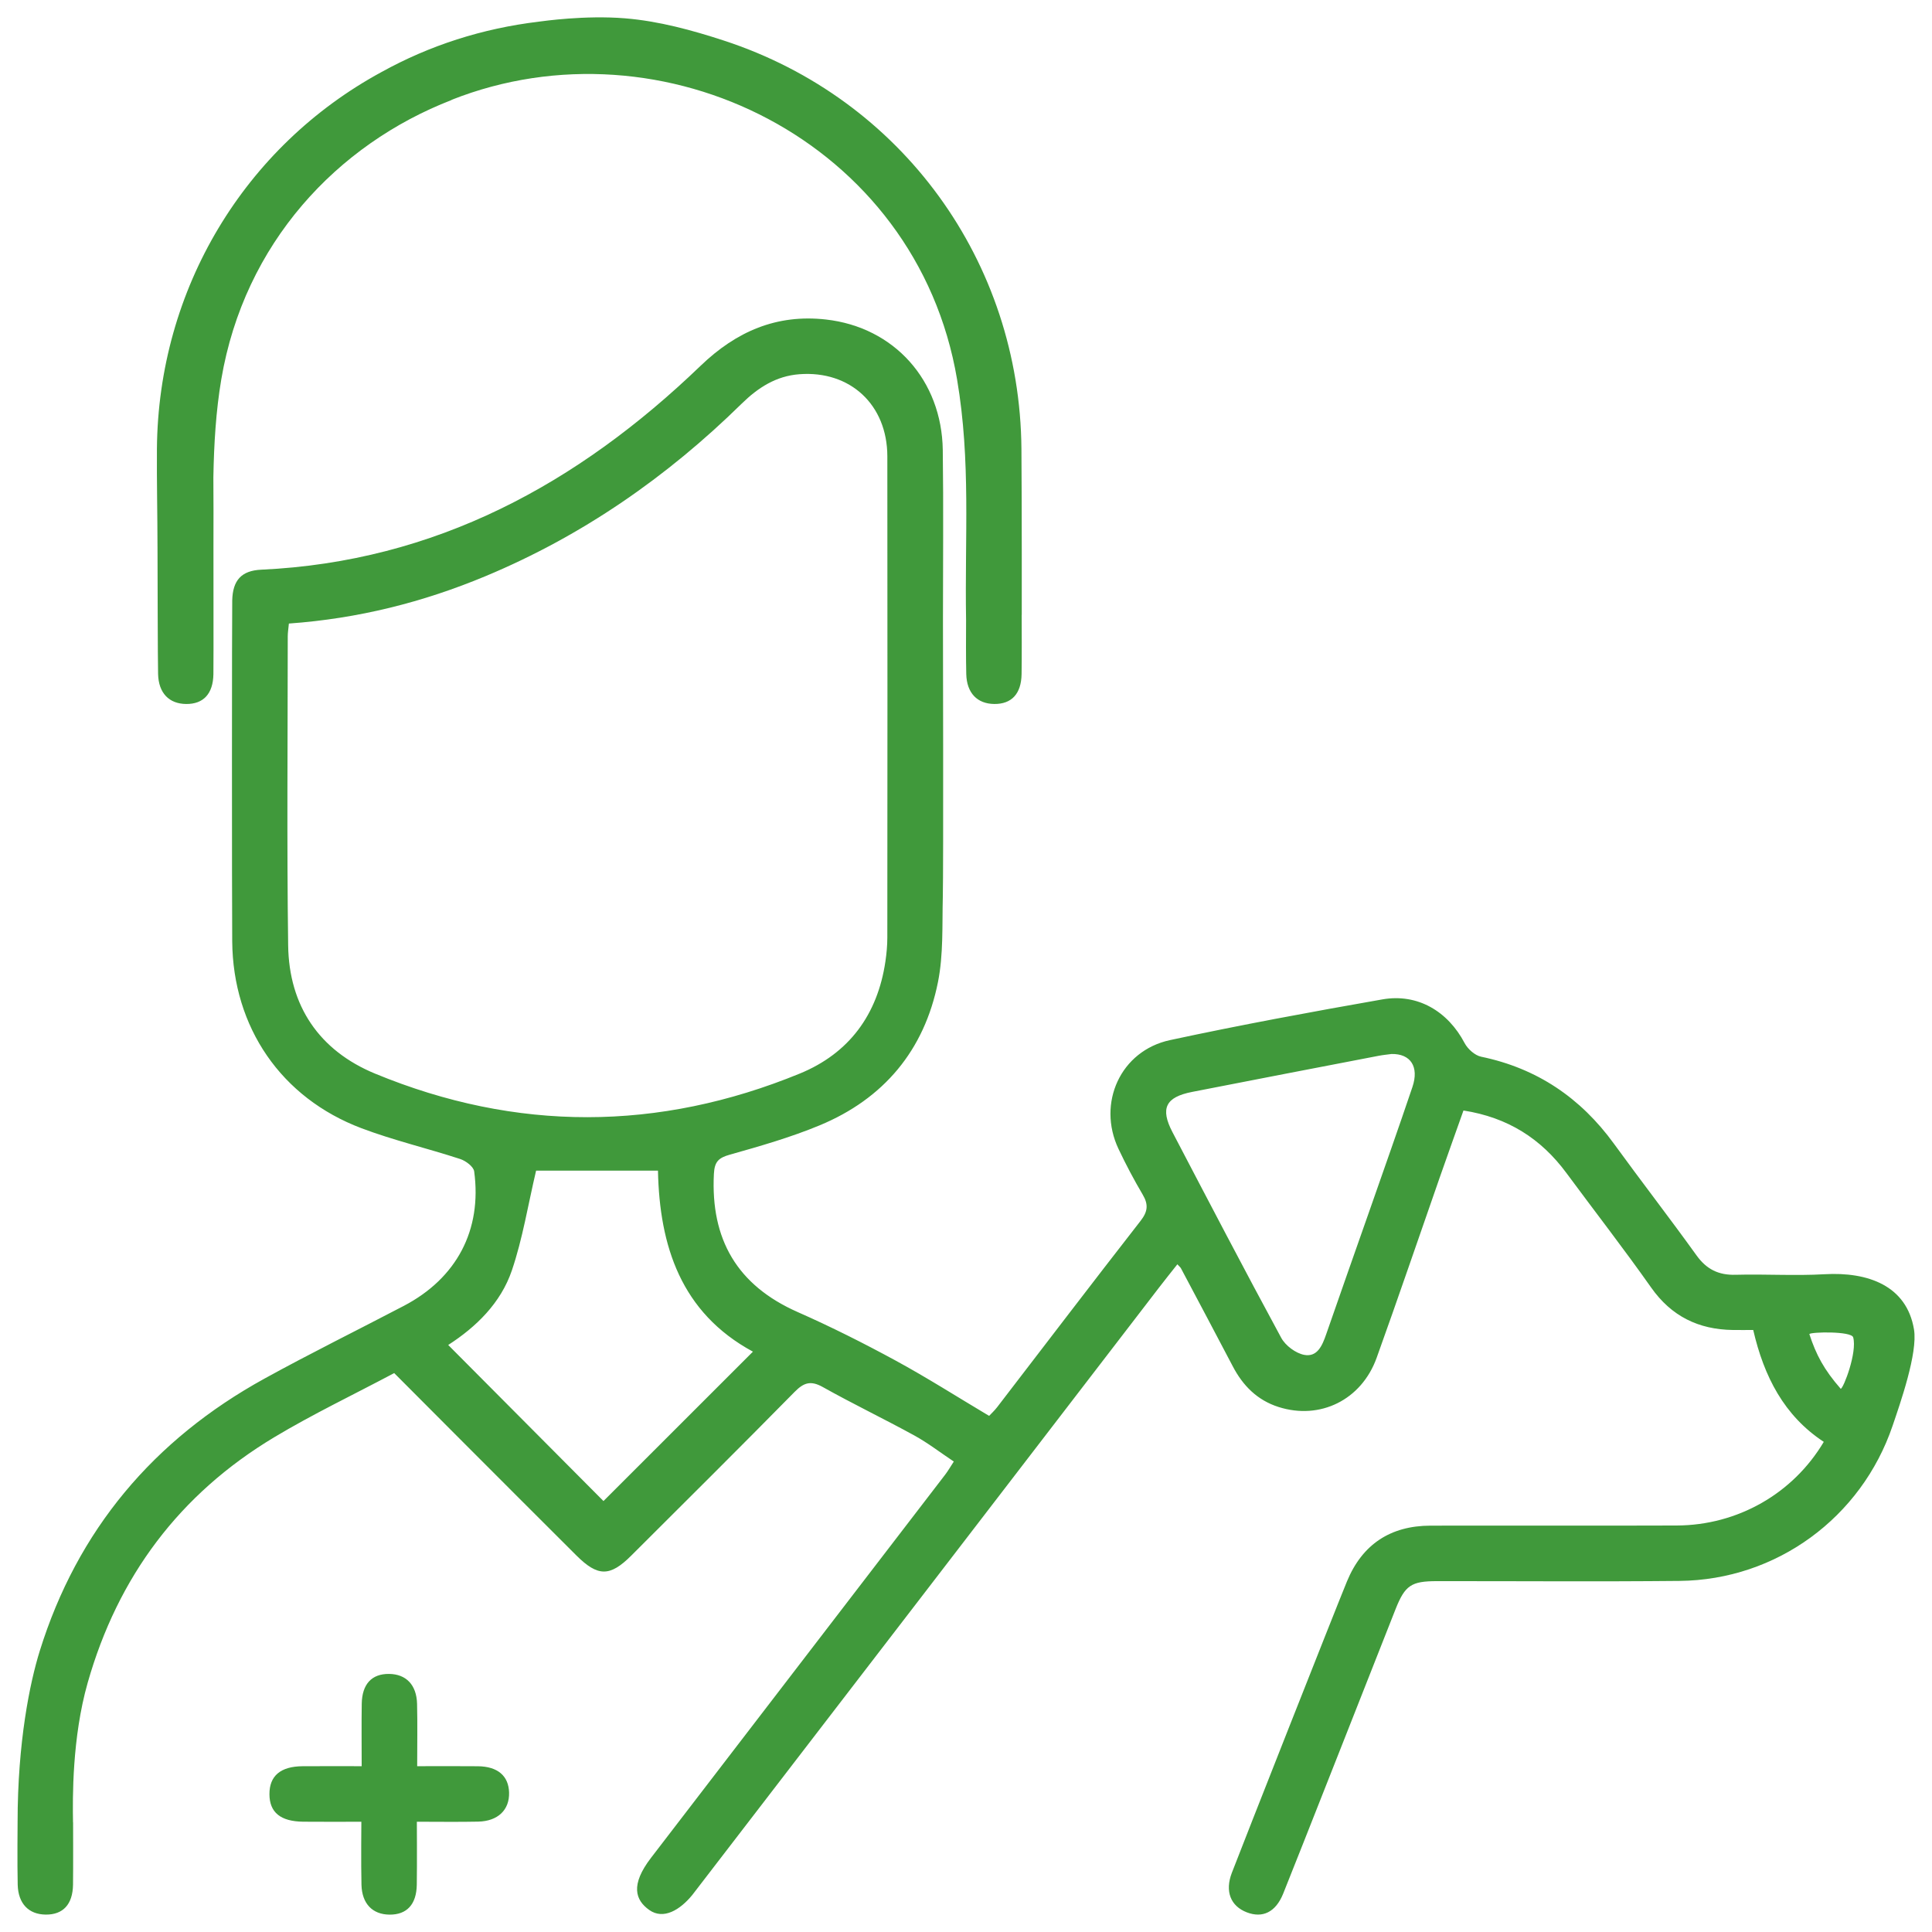
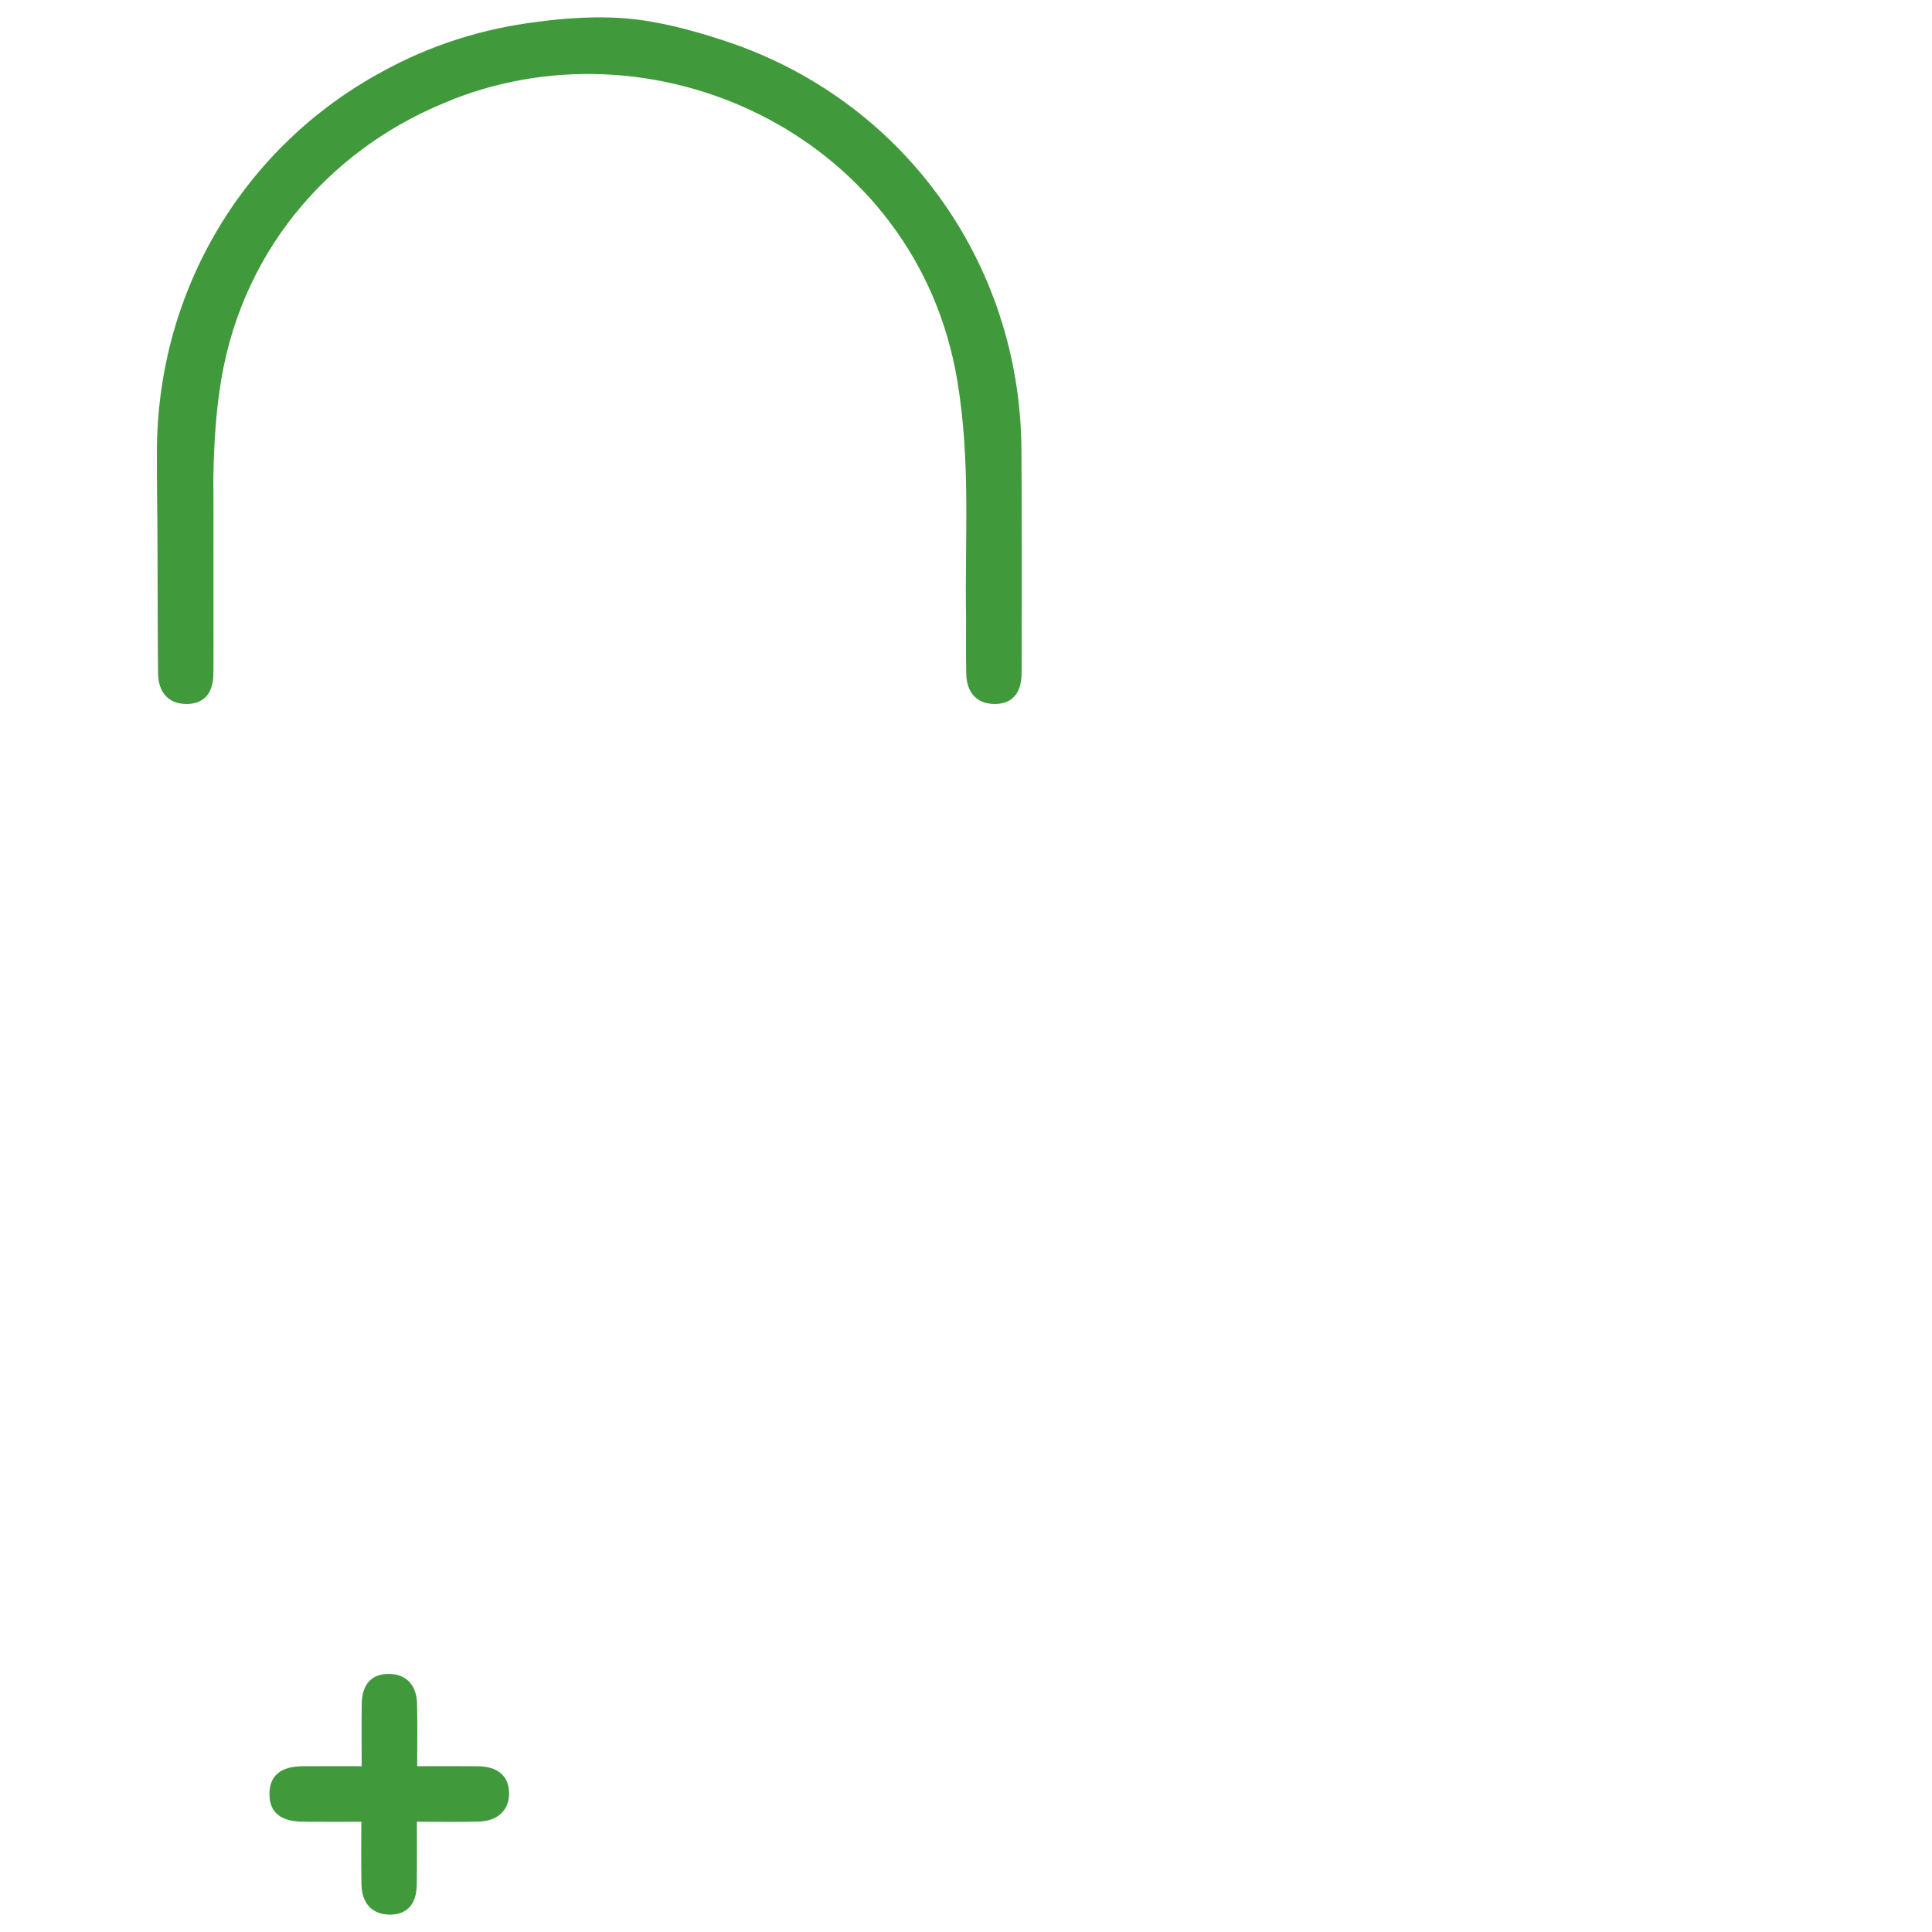
<svg xmlns="http://www.w3.org/2000/svg" version="1.1" id="Layer_1" x="0px" y="0px" width="391.182px" height="391.182px" viewBox="0 0 391.182 391.182" enable-background="new 0 0 391.182 391.182" xml:space="preserve">
  <g>
-     <path fill="#40993B" d="M387.536,269.18c-1.479-8.876-9.332-11.687-18.128-11.179c-5.979,0.346-11.995-0.056-17.988,0.11   c-3.454,0.097-5.884-1.102-7.917-3.93c-5.468-7.604-11.207-15.014-16.711-22.594c-6.753-9.3-15.575-15.282-26.896-17.629   c-1.272-0.265-2.716-1.557-3.347-2.756c-3.379-6.43-9.507-10.103-16.653-8.849c-14.376,2.522-28.738,5.176-43.005,8.245   c-10.013,2.153-14.804,12.759-10.425,22.021c1.493,3.155,3.13,6.258,4.905,9.263c1.183,2.001,1.039,3.427-0.435,5.316   c-9.754,12.509-19.359,25.134-29.029,37.71c-0.581,0.755-1.297,1.407-1.637,1.772c-6.509-3.875-12.613-7.768-18.959-11.215   c-6.463-3.513-13.058-6.83-19.785-9.799c-12.278-5.418-17.655-14.726-16.98-27.973c0.127-2.502,0.95-3.263,3.256-3.911   c6.112-1.721,12.261-3.487,18.116-5.911c13.034-5.394,21.246-15.226,24-29.037c1.11-5.565,0.834-11.428,0.976-17.16   c0.146-5.948,0.033-54.691,0.032-56.056c-0.003-11.494,0.12-22.99-0.038-34.483c-0.195-14.125-9.831-24.891-23.666-26.443   c-9.952-1.117-18.114,2.393-25.37,9.371c-24.876,23.924-53.673,39.654-88.966,41.285c-4.024,0.187-5.771,2.161-5.865,6.231   c-0.066,2.826-0.076,60.181-0.003,69.034c0.144,17.377,9.896,31.682,26.179,37.829c6.513,2.46,13.347,4.062,19.977,6.229   c1.134,0.371,2.703,1.541,2.834,2.509c1.615,11.889-3.556,21.63-14.25,27.229c-9.396,4.918-18.917,9.609-28.204,14.724   c-22.438,12.351-37.882,30.638-45.515,55.175c-1.983,6.379-4.477,18.396-4.477,34.666c0,0-0.081,8.553,0.022,12.635   c0.1,3.846,2.233,6.018,5.679,6.049c3.497,0.032,5.459-2.053,5.522-6.049c0.047-2.971,0.015-12.634,0.015-12.634h-0.016   c-0.083-4.902-0.201-17.095,2.96-28.224c6.117-21.537,18.613-38.239,37.778-49.741c7.793-4.677,16.034-8.605,24.294-12.993   c4.494,4.508,8.891,8.928,13.298,13.338c7.861,7.869,15.716,15.743,23.596,23.593c4.328,4.312,6.784,4.329,11.072,0.054   c11.062-11.029,22.146-22.04,33.103-33.174c1.868-1.899,3.279-2.349,5.715-0.982c6.092,3.416,12.402,6.44,18.527,9.802   c2.711,1.487,5.187,3.406,7.995,5.28c-0.689,1.055-1.16,1.886-1.733,2.635c-19.85,25.869-39.706,51.732-59.567,77.592   c-4.236,5.518-3.174,8.571-0.37,10.566c2.88,2.049,6.255-0.014,8.728-3.046c31.526-40.987,63.021-82,94.522-123.006   c1.197-1.559,2.43-3.089,3.685-4.68c0.405,0.445,0.612,0.6,0.723,0.806c3.507,6.612,7.026,13.22,10.497,19.853   c2.055,3.927,4.96,6.855,9.257,8.229c8.401,2.687,16.794-1.402,19.874-9.959c4.393-12.204,8.567-24.485,12.848-36.729   c1.553-4.438,3.141-8.86,4.729-13.338c8.969,1.396,15.7,5.689,20.838,12.646c5.714,7.735,11.619,15.335,17.157,23.191   c4.107,5.829,9.587,8.5,16.535,8.601c1.354,0.02,2.707,0.002,4.139,0.002c2.184,9.448,6.261,17.373,14.286,22.651   c-6.238,10.497-17.463,16.889-29.78,16.935c-16.617,0.062-33.235-0.005-49.854,0.029c-8.095,0.019-13.805,3.775-16.903,11.273   c-2.287,5.531-21.177,53.438-23.319,59.027c-1.438,3.756-0.25,6.729,3.03,7.994c3.202,1.234,5.834-0.032,7.345-3.729   c2.077-5.079,20.74-52.538,22.768-57.637c1.925-4.845,3.167-5.688,8.394-5.691c16.368-0.012,32.736,0.117,49.104-0.046   c19.64-0.196,36.825-12.808,43.149-31.419C384.721,284.209,388.334,273.964,387.536,269.18z M75.955,217.387   c-11.303-4.666-17.446-13.692-17.61-25.978c-0.28-20.856-0.088-41.72-0.082-62.58c0-0.73,0.126-1.461,0.229-2.576   c14.032-1.002,27.162-4.319,39.792-9.585c19.61-8.176,36.745-20.072,51.867-34.915c3.322-3.26,6.981-5.627,11.72-5.983   c10.267-0.771,17.781,6.178,17.793,16.628c0.04,32.478,0.021,64.954-0.003,97.432c-0.001,1.614-0.151,3.244-0.388,4.845   c-1.587,10.755-7.343,18.596-17.333,22.694C133.338,229.103,104.542,229.187,75.955,217.387z M122.189,303.926   c-10.273-10.326-20.741-20.849-31.438-31.602c5.645-3.635,10.64-8.479,12.889-15.092c2.18-6.41,3.255-13.194,4.907-20.207   c7.601,0,15.934,0,24.676,0c0.312,15.197,4.628,28.753,19.228,36.652C142.178,283.947,132.13,293.989,122.189,303.926z    M285.981,220.093c-2.866,8.492-5.863,16.941-8.822,25.403c-2.877,8.227-5.798,16.438-8.646,24.676   c-0.774,2.239-1.783,4.655-4.434,4.157c-1.739-0.328-3.809-1.877-4.665-3.455c-7.478-13.8-14.737-27.717-22.011-41.625   c-2.527-4.831-1.408-7.109,3.96-8.162c12.59-2.47,25.188-4.889,37.788-7.316c0.854-0.165,1.729-0.245,2.593-0.362   C285.596,213.327,287.372,215.97,285.981,220.093z M372.703,281.198c-3.417-3.905-4.994-6.923-6.356-11.084   c0.335-0.439,8.522-0.62,8.878,0.666C376.062,273.827,373.268,281.078,372.703,281.198z" />
    <path fill="#40993B" d="M206.815,90.909c-0.293-37.944-24.206-70.917-60.231-82.688c-6.472-2.115-13.195-3.952-20.017-4.51   c-8.151-0.666-16.626,0.572-17.463,0.673C97.64,5.766,87.017,9.178,77.224,14.598c-27.641,15.015-45.2,43.836-45.451,76.312   c-0.049,6.351,0.11,13.452,0.116,19.805h0.002c0.018,4.981,0.045,22.896,0.118,25.776c0.1,3.846,2.232,6.017,5.679,6.049   c3.498,0.031,5.459-2.054,5.522-6.049c0.049-3.039-0.003-22.753,0.009-26.216h0.001c0-0.02,0-0.04,0-0.061   c0.014-4.528,0.016-9.056-0.018-13.584c0.118-6.699,0.513-13.371,1.604-19.823c4.662-27.546,23.44-47.57,46.634-56.559   l-0.007-0.032c42.664-16.866,94.179,8.319,102.348,56.591c2.82,16.665,1.536,31.682,1.826,48.771   c-0.019,2.771-0.037,8.002,0.037,10.91c0.099,3.847,2.232,6.018,5.678,6.05c3.498,0.031,5.459-2.054,5.523-6.05   c0.055-3.347,0.028-9.772,0.019-11.983l0.016-0.001C206.88,124.505,206.911,103.26,206.815,90.909z" />
    <path fill="#40993B" d="M96.773,357.621c-3.962-0.044-7.926-0.01-12.304-0.01c0-4.467,0.08-8.553-0.023-12.635   c-0.099-3.846-2.233-6.017-5.678-6.049c-3.497-0.032-5.459,2.053-5.523,6.049c-0.064,4.083-0.014,8.168-0.014,12.634   c-4.275,0-8.115-0.021-11.953,0.006c-4.479,0.031-6.733,1.953-6.722,5.667c0.012,3.687,2.24,5.521,6.86,5.567   c3.507,0.034,7.85,0.012,11.75,0.008c0,0-0.081,8.675,0.023,12.757c0.099,3.847,2.232,6.018,5.678,6.049   c3.497,0.032,5.459-2.053,5.523-6.049c0.064-4.083,0.014-12.76,0.014-12.76c4.17,0.007,8.725,0.06,12.417-0.021   c4.005-0.089,6.355-2.379,6.255-5.893C102.981,359.571,100.771,357.667,96.773,357.621z" />
  </g>
</svg>